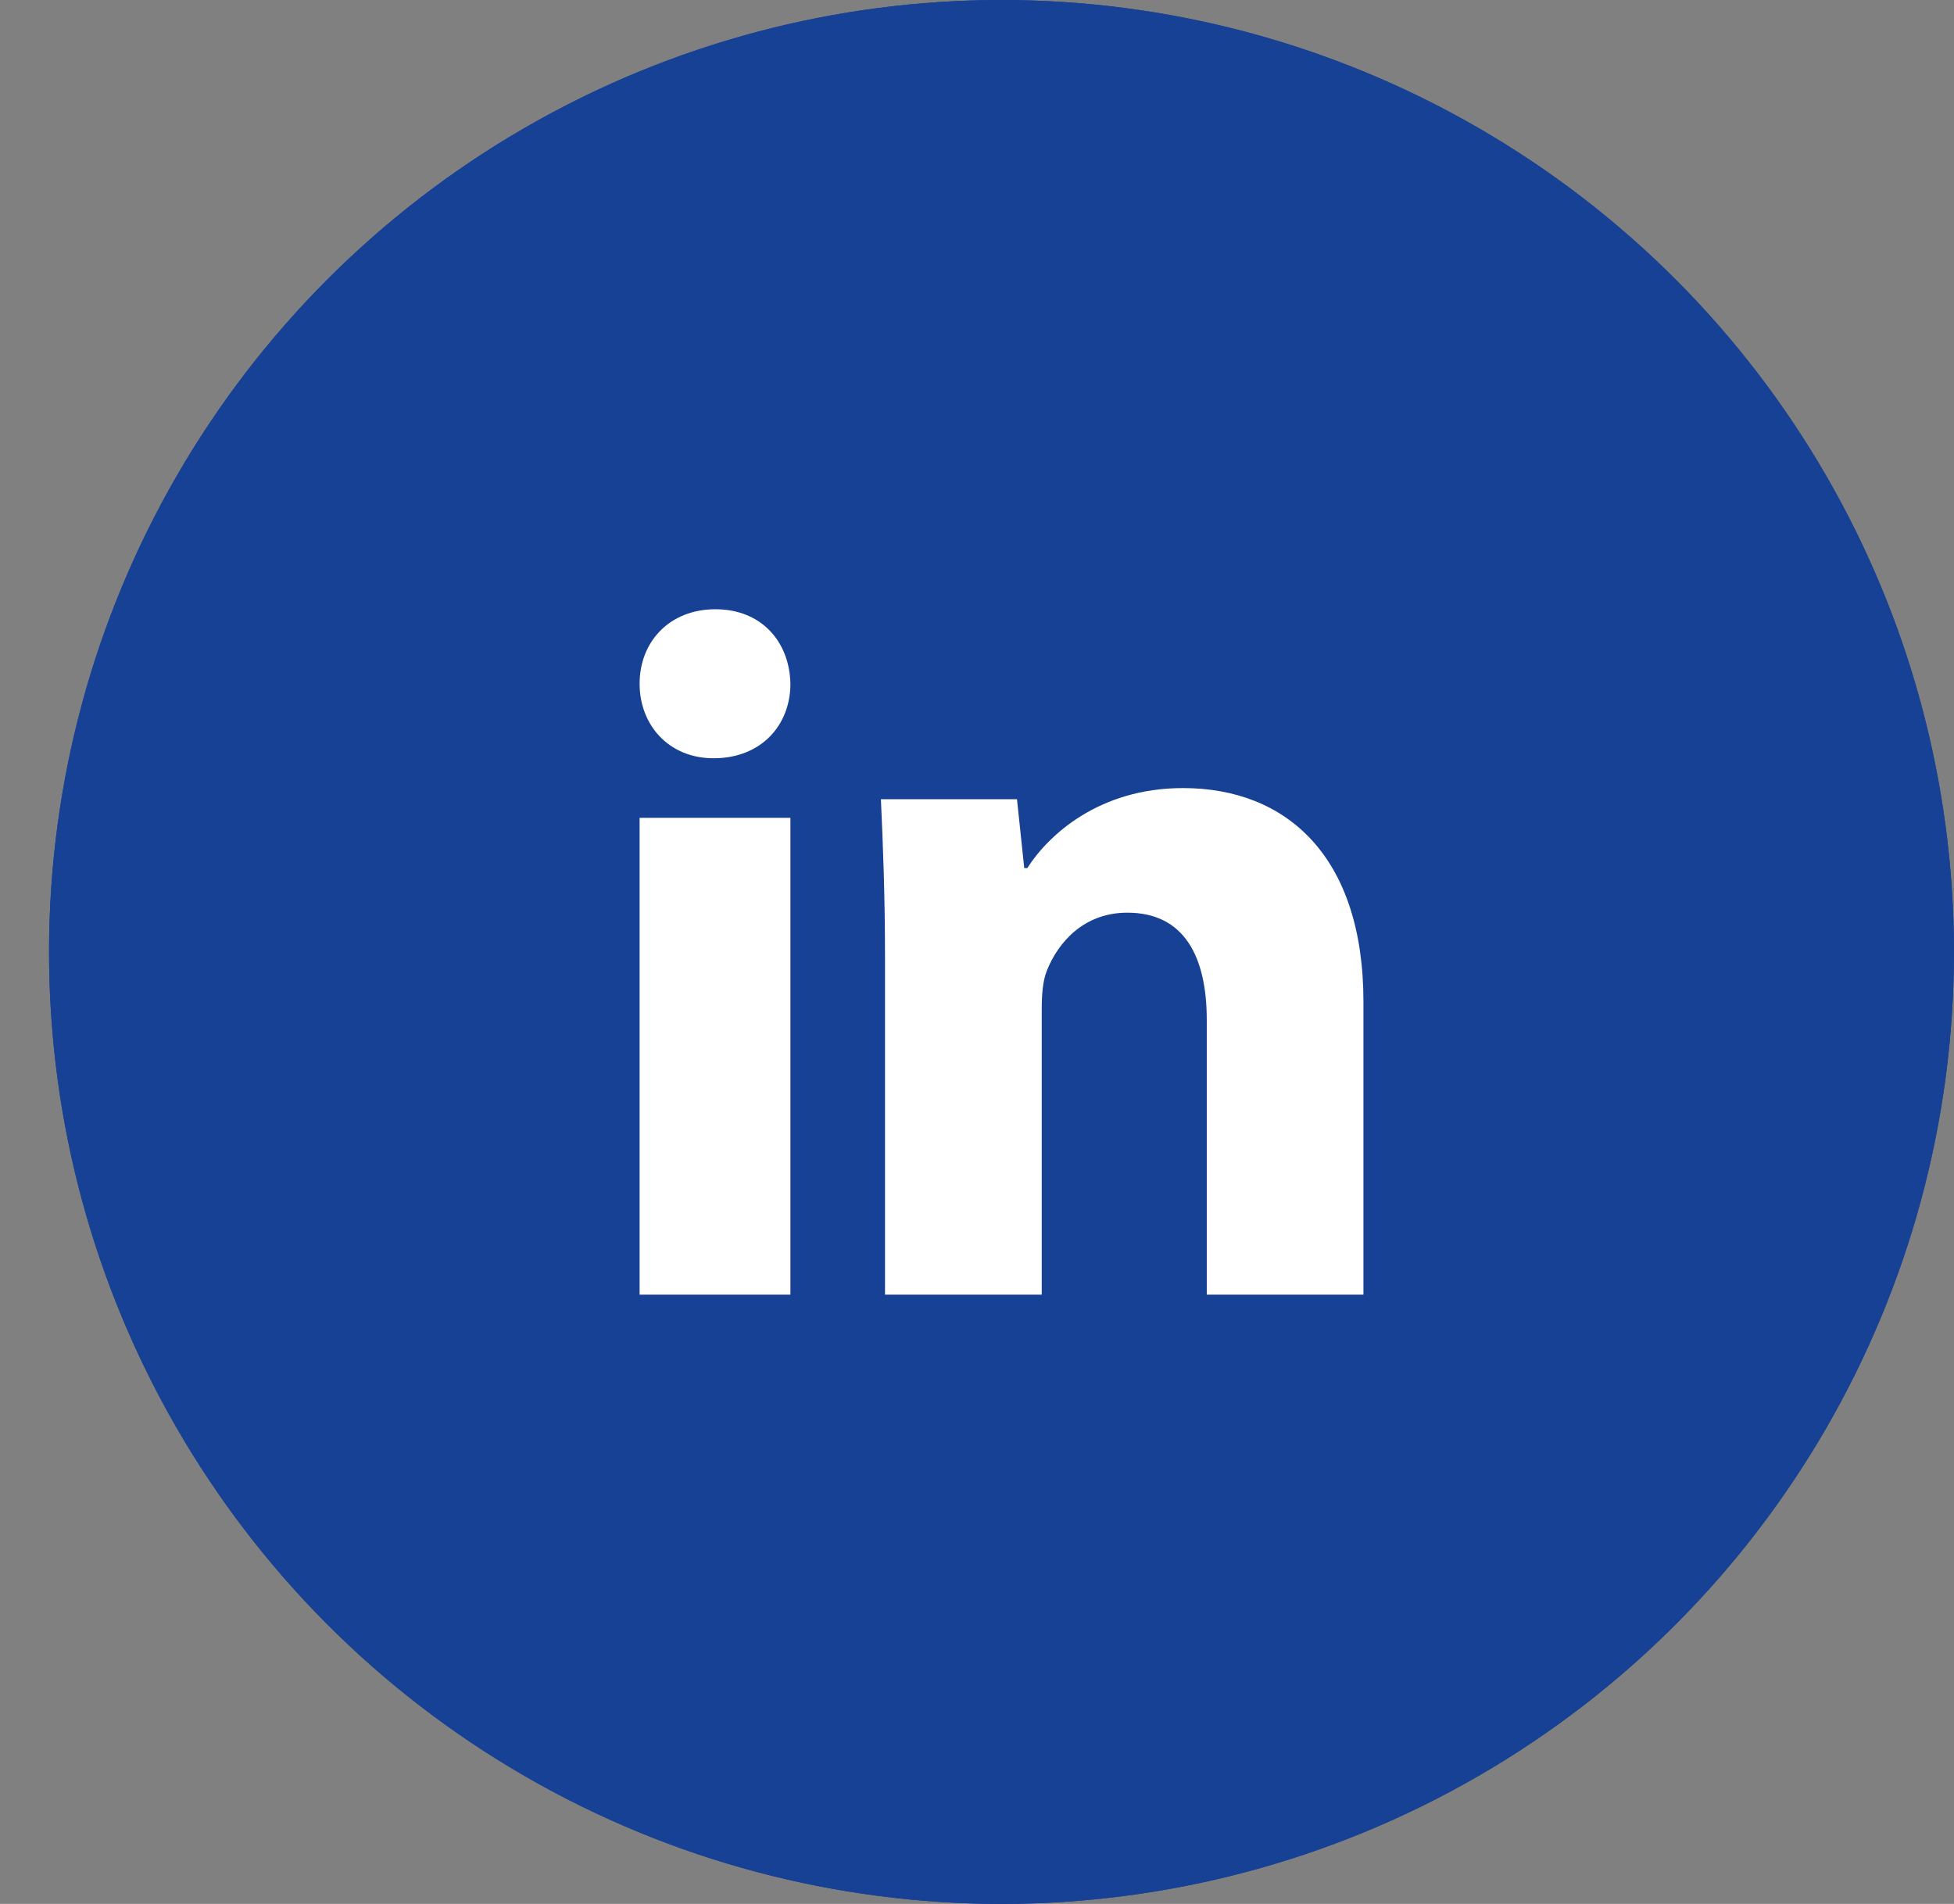
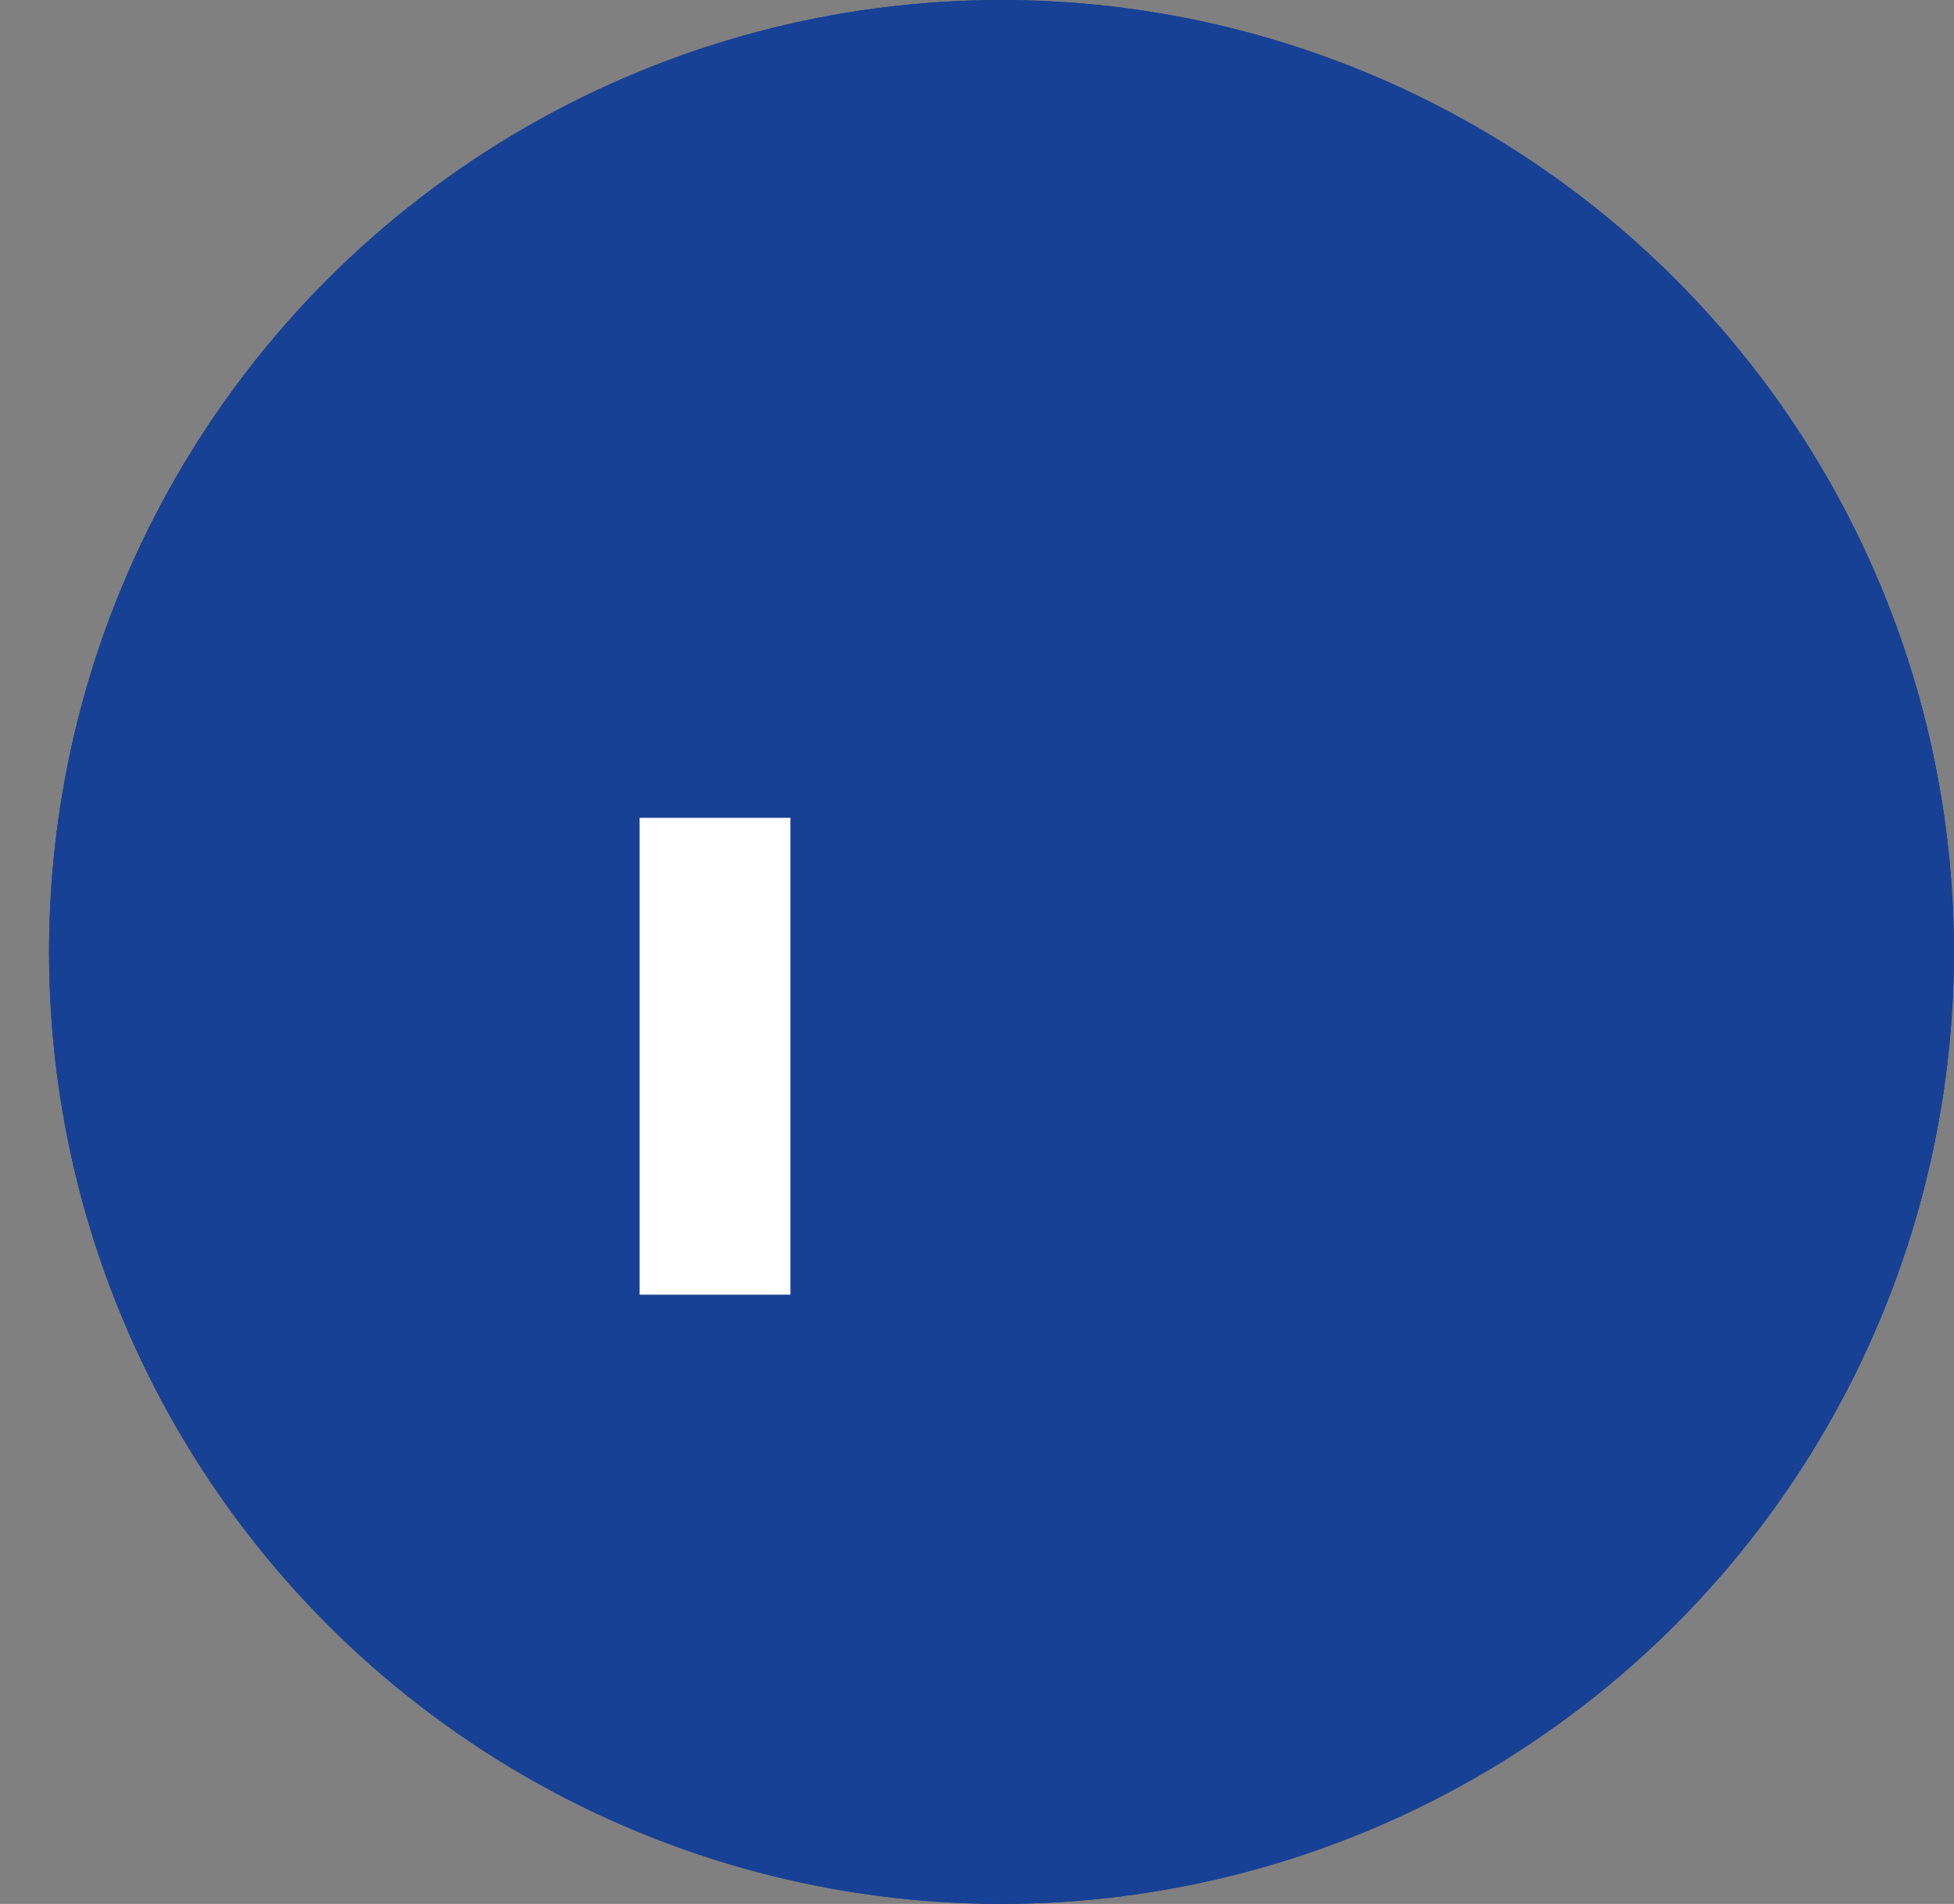
<svg xmlns="http://www.w3.org/2000/svg" width="39px" height="38px" viewBox="0 0 39 38" version="1.1">
  <rect x="0" y="0" width="39" height="38" fill="#808080" stroke="none" />
  <title>Group 21</title>
  <g id="Southern-Water-Wireframes---Sprint-3-Help-&amp;-Advice" stroke="none" stroke-width="1" fill="none" fill-rule="evenodd">
    <g id="Homepage-concept-01" transform="translate(-1073, -3806)">
      <g id="Group-21" transform="translate(1073.979, 3806)">
        <ellipse id="Oval-Copy-2" fill="#174194" cx="19.01" cy="19" rx="19.01" ry="19" />
        <g id="Group" transform="translate(11.787, 12.16)" fill="#FFFFFF">
          <polygon id="Path" points="3.01 13.68 0 13.68 0 4.163 3.01 4.163" />
          <path d="M1.477,2.974 C0.58,2.974 0,2.309 0,1.487 C0,0.646 0.598,0 1.514,0 C2.431,0 2.992,0.646 3.01,1.487 C3.01,2.309 2.431,2.974 1.477,2.974 L1.477,2.974 Z" id="Path" />
-           <path d="M14.448,13.68 L11.32,13.68 L11.32,8.2 C11.32,6.926 10.866,6.056 9.735,6.056 C8.87,6.056 8.356,6.643 8.13,7.209 C8.047,7.411 8.026,7.694 8.026,7.977 L8.026,13.68 L4.898,13.68 L4.898,6.946 C4.898,5.713 4.857,4.681 4.816,3.791 L7.532,3.791 L7.677,5.166 L7.738,5.166 C8.15,4.519 9.158,3.569 10.846,3.569 C12.904,3.569 14.447,4.923 14.447,7.835 L14.447,13.68 L14.448,13.68 Z" id="Path" />
        </g>
        <ellipse id="Oval-Copy-2" fill="#174194" cx="19.01" cy="19" rx="19.01" ry="19" />
        <g id="Group" transform="translate(11.787, 12.16)" fill="#FFFFFF">
          <polygon id="Path" points="3.01 13.68 0 13.68 0 4.163 3.01 4.163" />
-           <path d="M1.477,2.974 C0.58,2.974 0,2.309 0,1.487 C0,0.646 0.598,0 1.514,0 C2.431,0 2.992,0.646 3.01,1.487 C3.01,2.309 2.431,2.974 1.477,2.974 L1.477,2.974 Z" id="Path" />
-           <path d="M14.448,13.68 L11.32,13.68 L11.32,8.2 C11.32,6.926 10.866,6.056 9.735,6.056 C8.87,6.056 8.356,6.643 8.13,7.209 C8.047,7.411 8.026,7.694 8.026,7.977 L8.026,13.68 L4.898,13.68 L4.898,6.946 C4.898,5.713 4.857,4.681 4.816,3.791 L7.532,3.791 L7.677,5.166 L7.738,5.166 C8.15,4.519 9.158,3.569 10.846,3.569 C12.904,3.569 14.447,4.923 14.447,7.835 L14.447,13.68 L14.448,13.68 Z" id="Path" />
        </g>
      </g>
    </g>
  </g>
</svg>